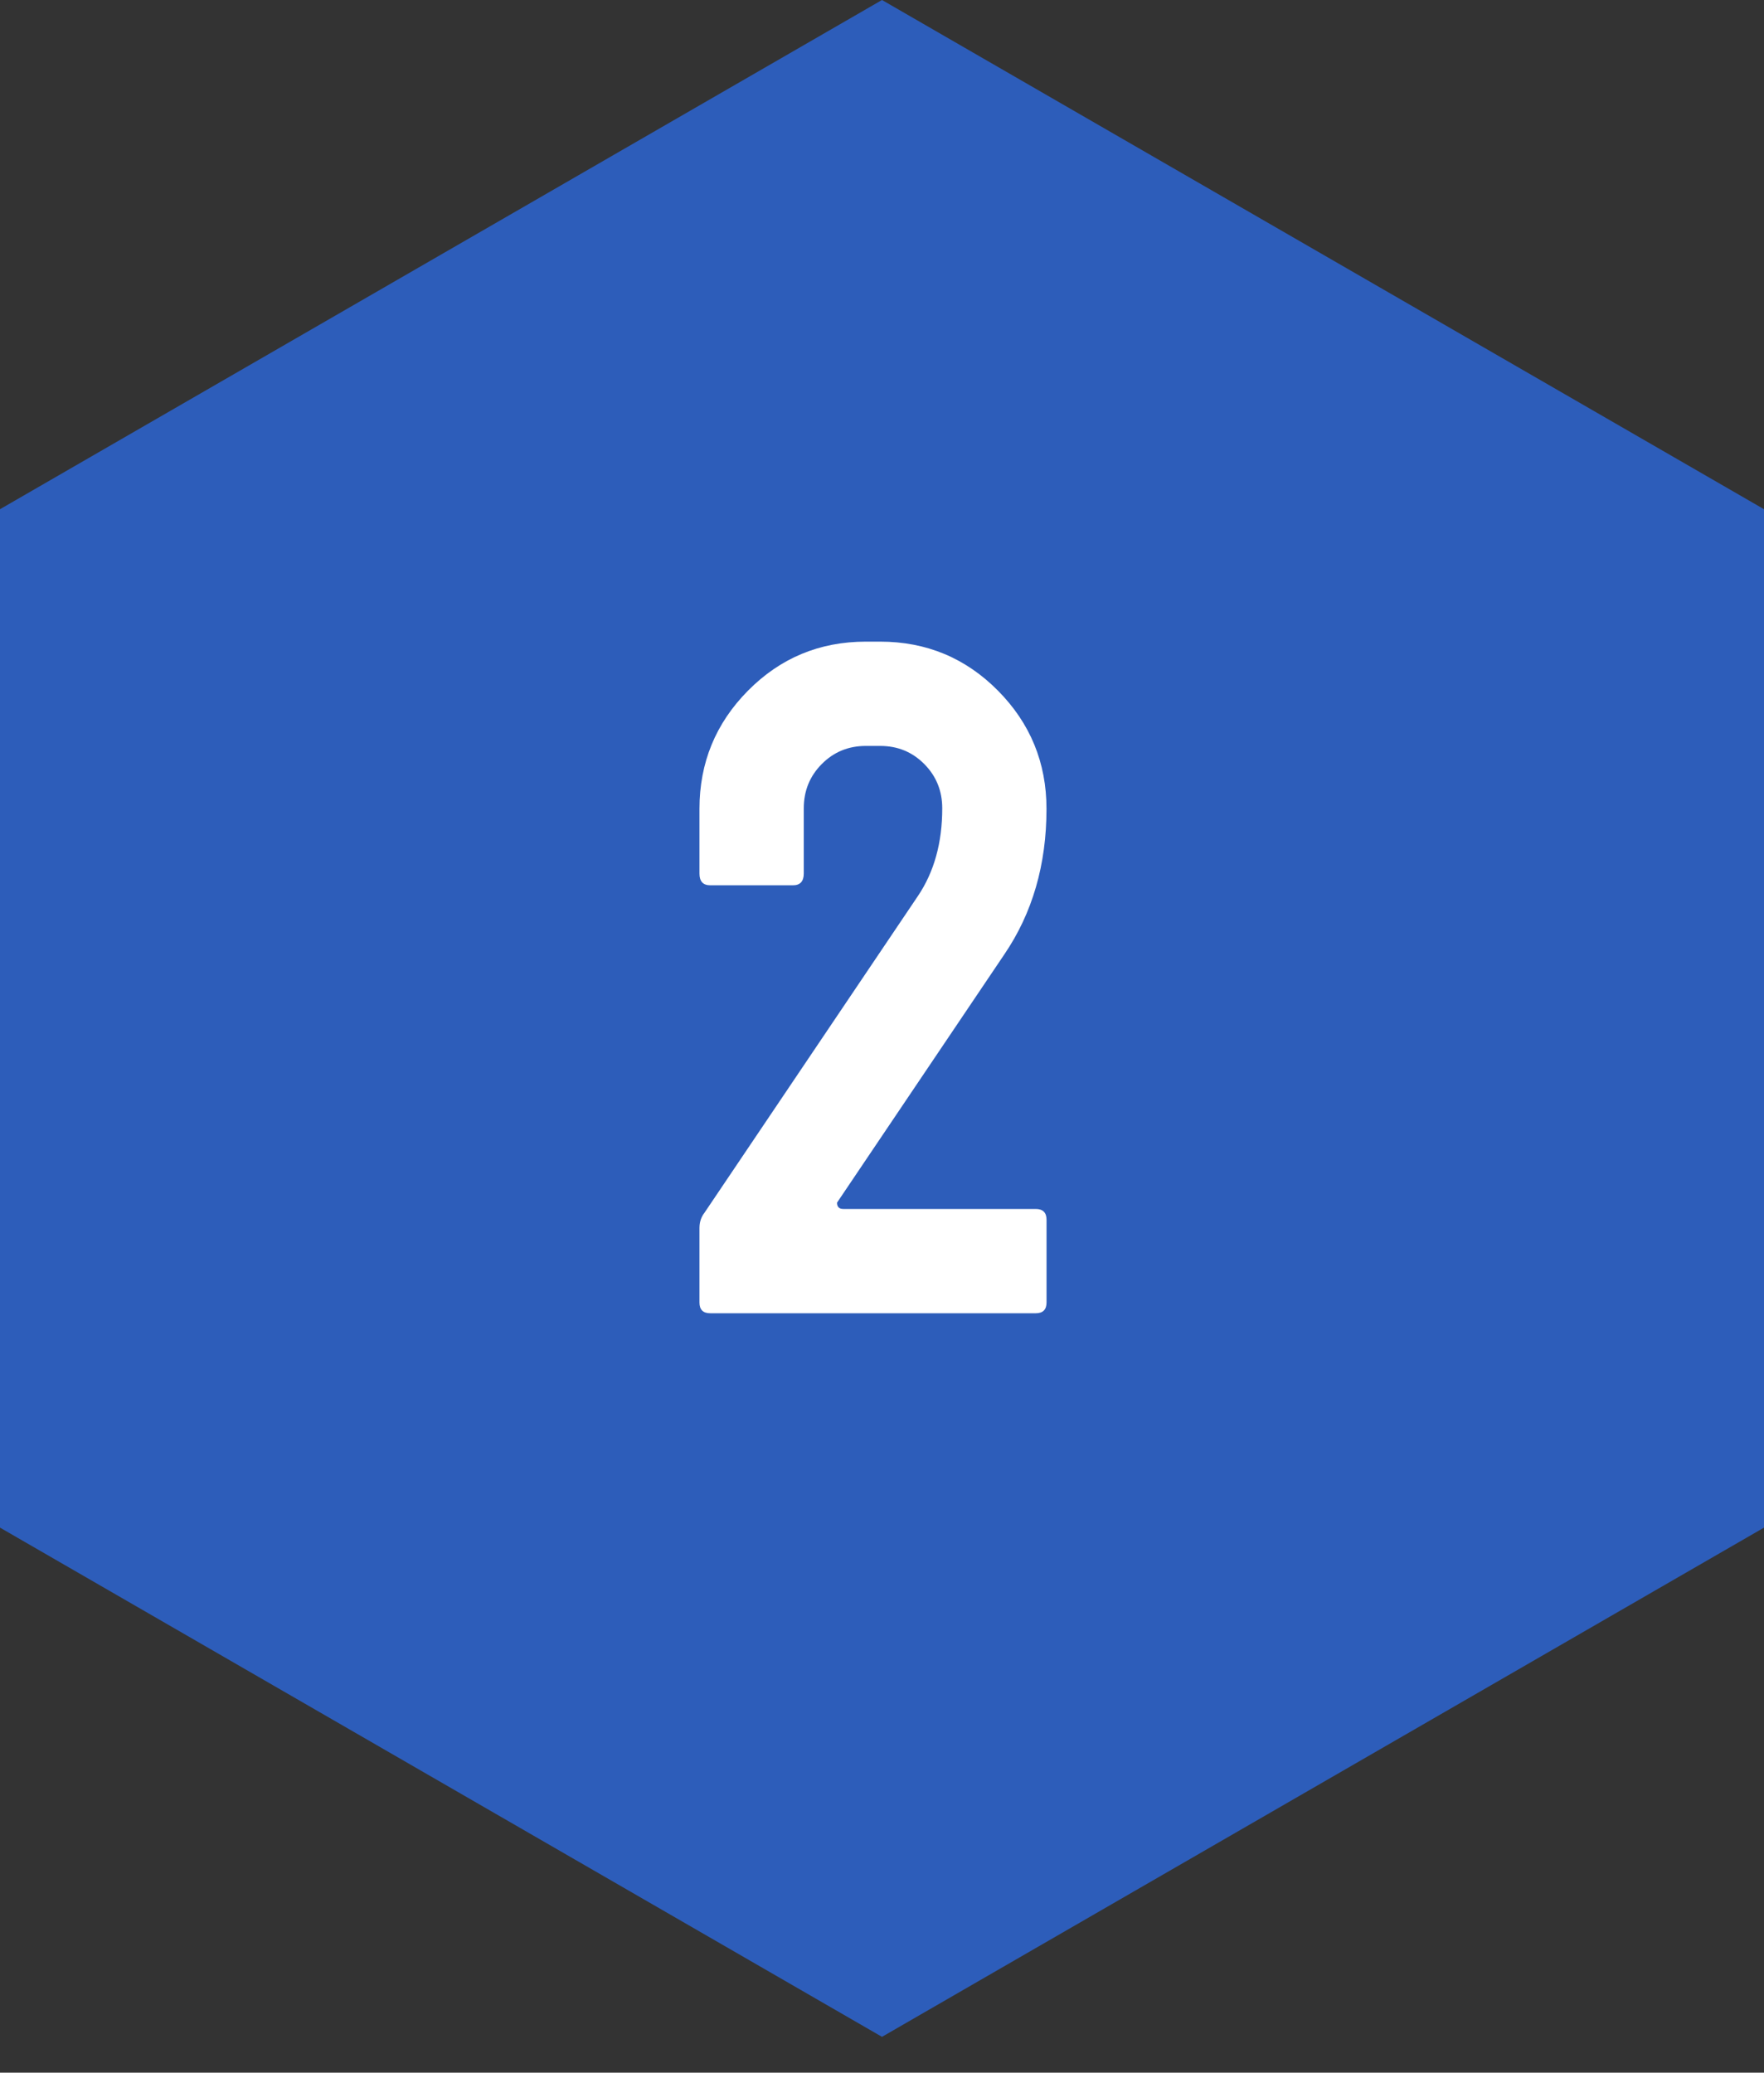
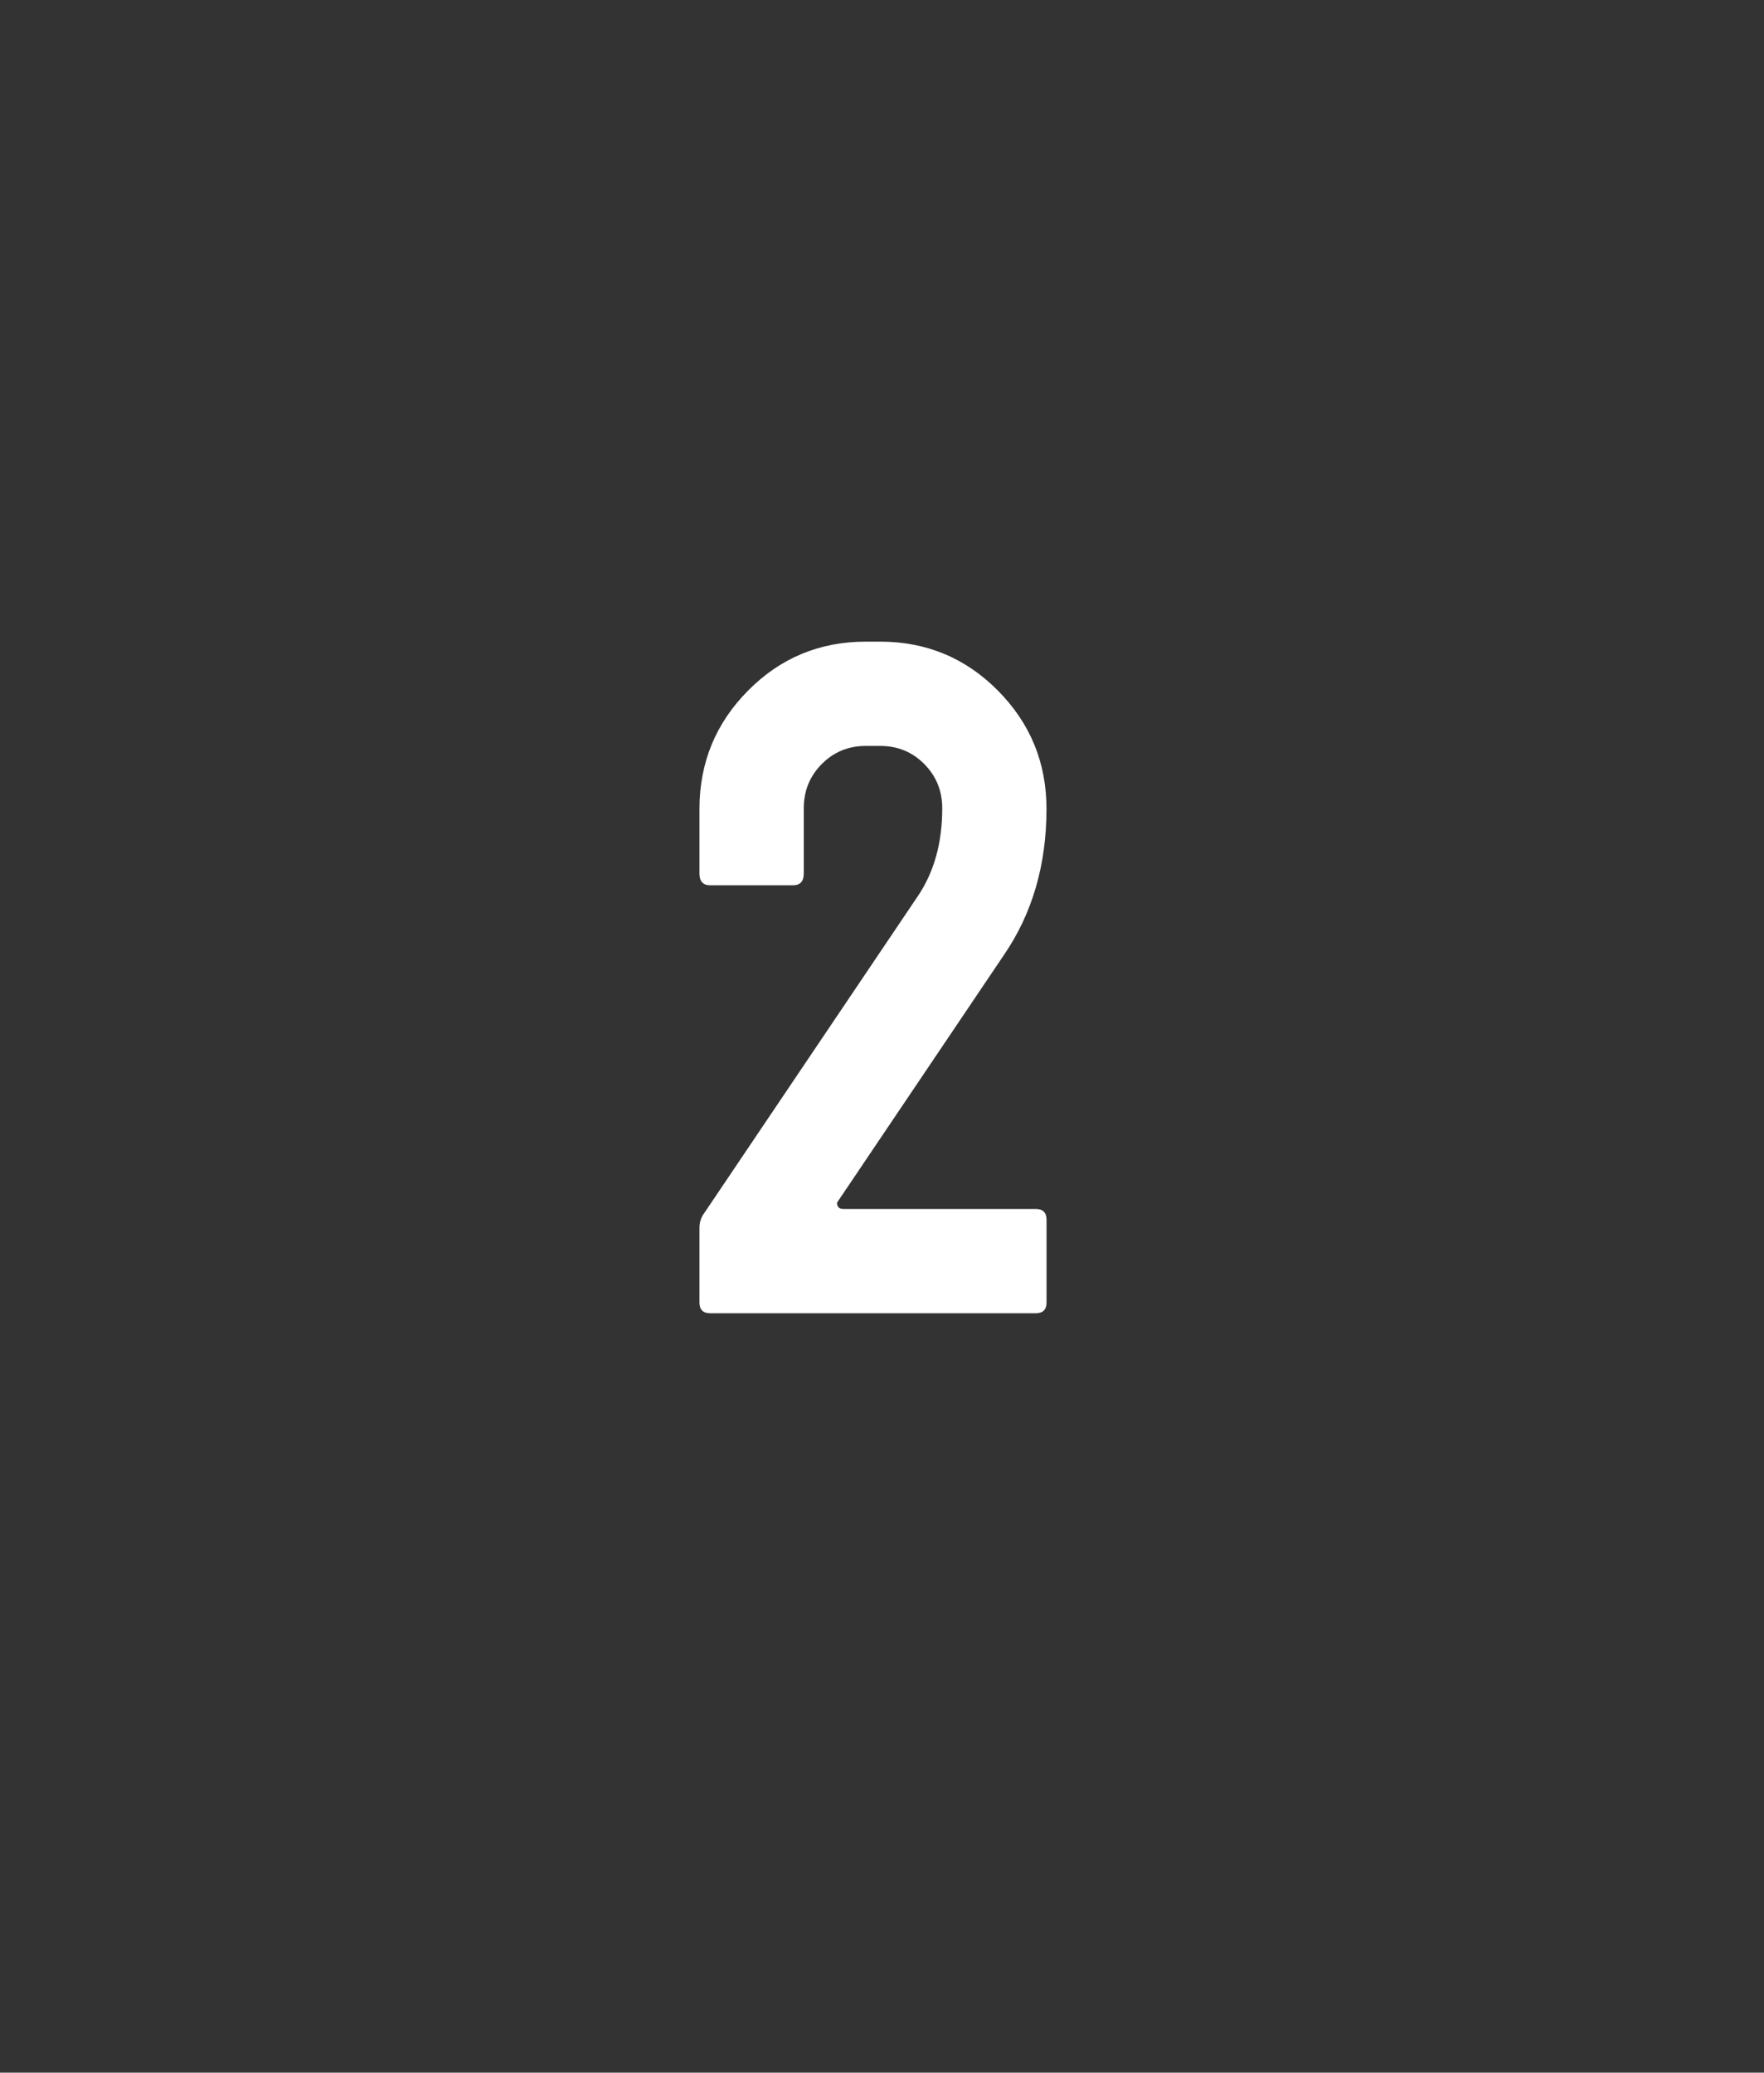
<svg xmlns="http://www.w3.org/2000/svg" version="1.1" x="0px" y="0px" viewBox="0 0 40 47" enable-background="new 0 0 40 47" xml:space="preserve">
  <rect x="0" y="0" width="40" height="47" fill="#333333" stroke="none" />
  <g id="背景">
</g>
  <g id="コンテンツ">
    <g>
-       <polygon fill="#2D5DBA" points="40,34.641 40,11.547 20,0 0,11.547 0,34.641 20,46.188   " />
      <g>
        <g>
          <path fill="#FFFFFF" d="M23.731,29.535c0,0.163-0.082,0.245-0.245,0.245h-7.38c-0.163,0-0.245-0.081-0.245-0.244v-1.687      c0-0.135,0.037-0.25,0.112-0.346l4.841-7.184c0.368-0.546,0.552-1.21,0.552-1.989c0-0.396-0.136-0.731-0.408-1.005      s-0.604-0.41-0.999-0.41h-0.326c-0.395,0-0.728,0.137-0.999,0.411c-0.272,0.273-0.408,0.608-0.408,1.005v1.477      c0,0.178-0.082,0.267-0.245,0.267h-1.875c-0.163,0-0.245-0.088-0.245-0.265v-1.468c0-1.046,0.367-1.94,1.101-2.681      s1.624-1.111,2.671-1.111h0.326c1.046,0,1.937,0.371,2.67,1.111s1.101,1.634,1.101,2.681c0,1.264-0.319,2.365-0.958,3.303      l-3.792,5.627c0,0.095,0.047,0.143,0.143,0.143h4.363c0.163,0,0.245,0.082,0.245,0.245V29.535z" />
        </g>
      </g>
    </g>
  </g>
  <g id="フッター">
</g>
  <g id="ヘッダー">
</g>
</svg>